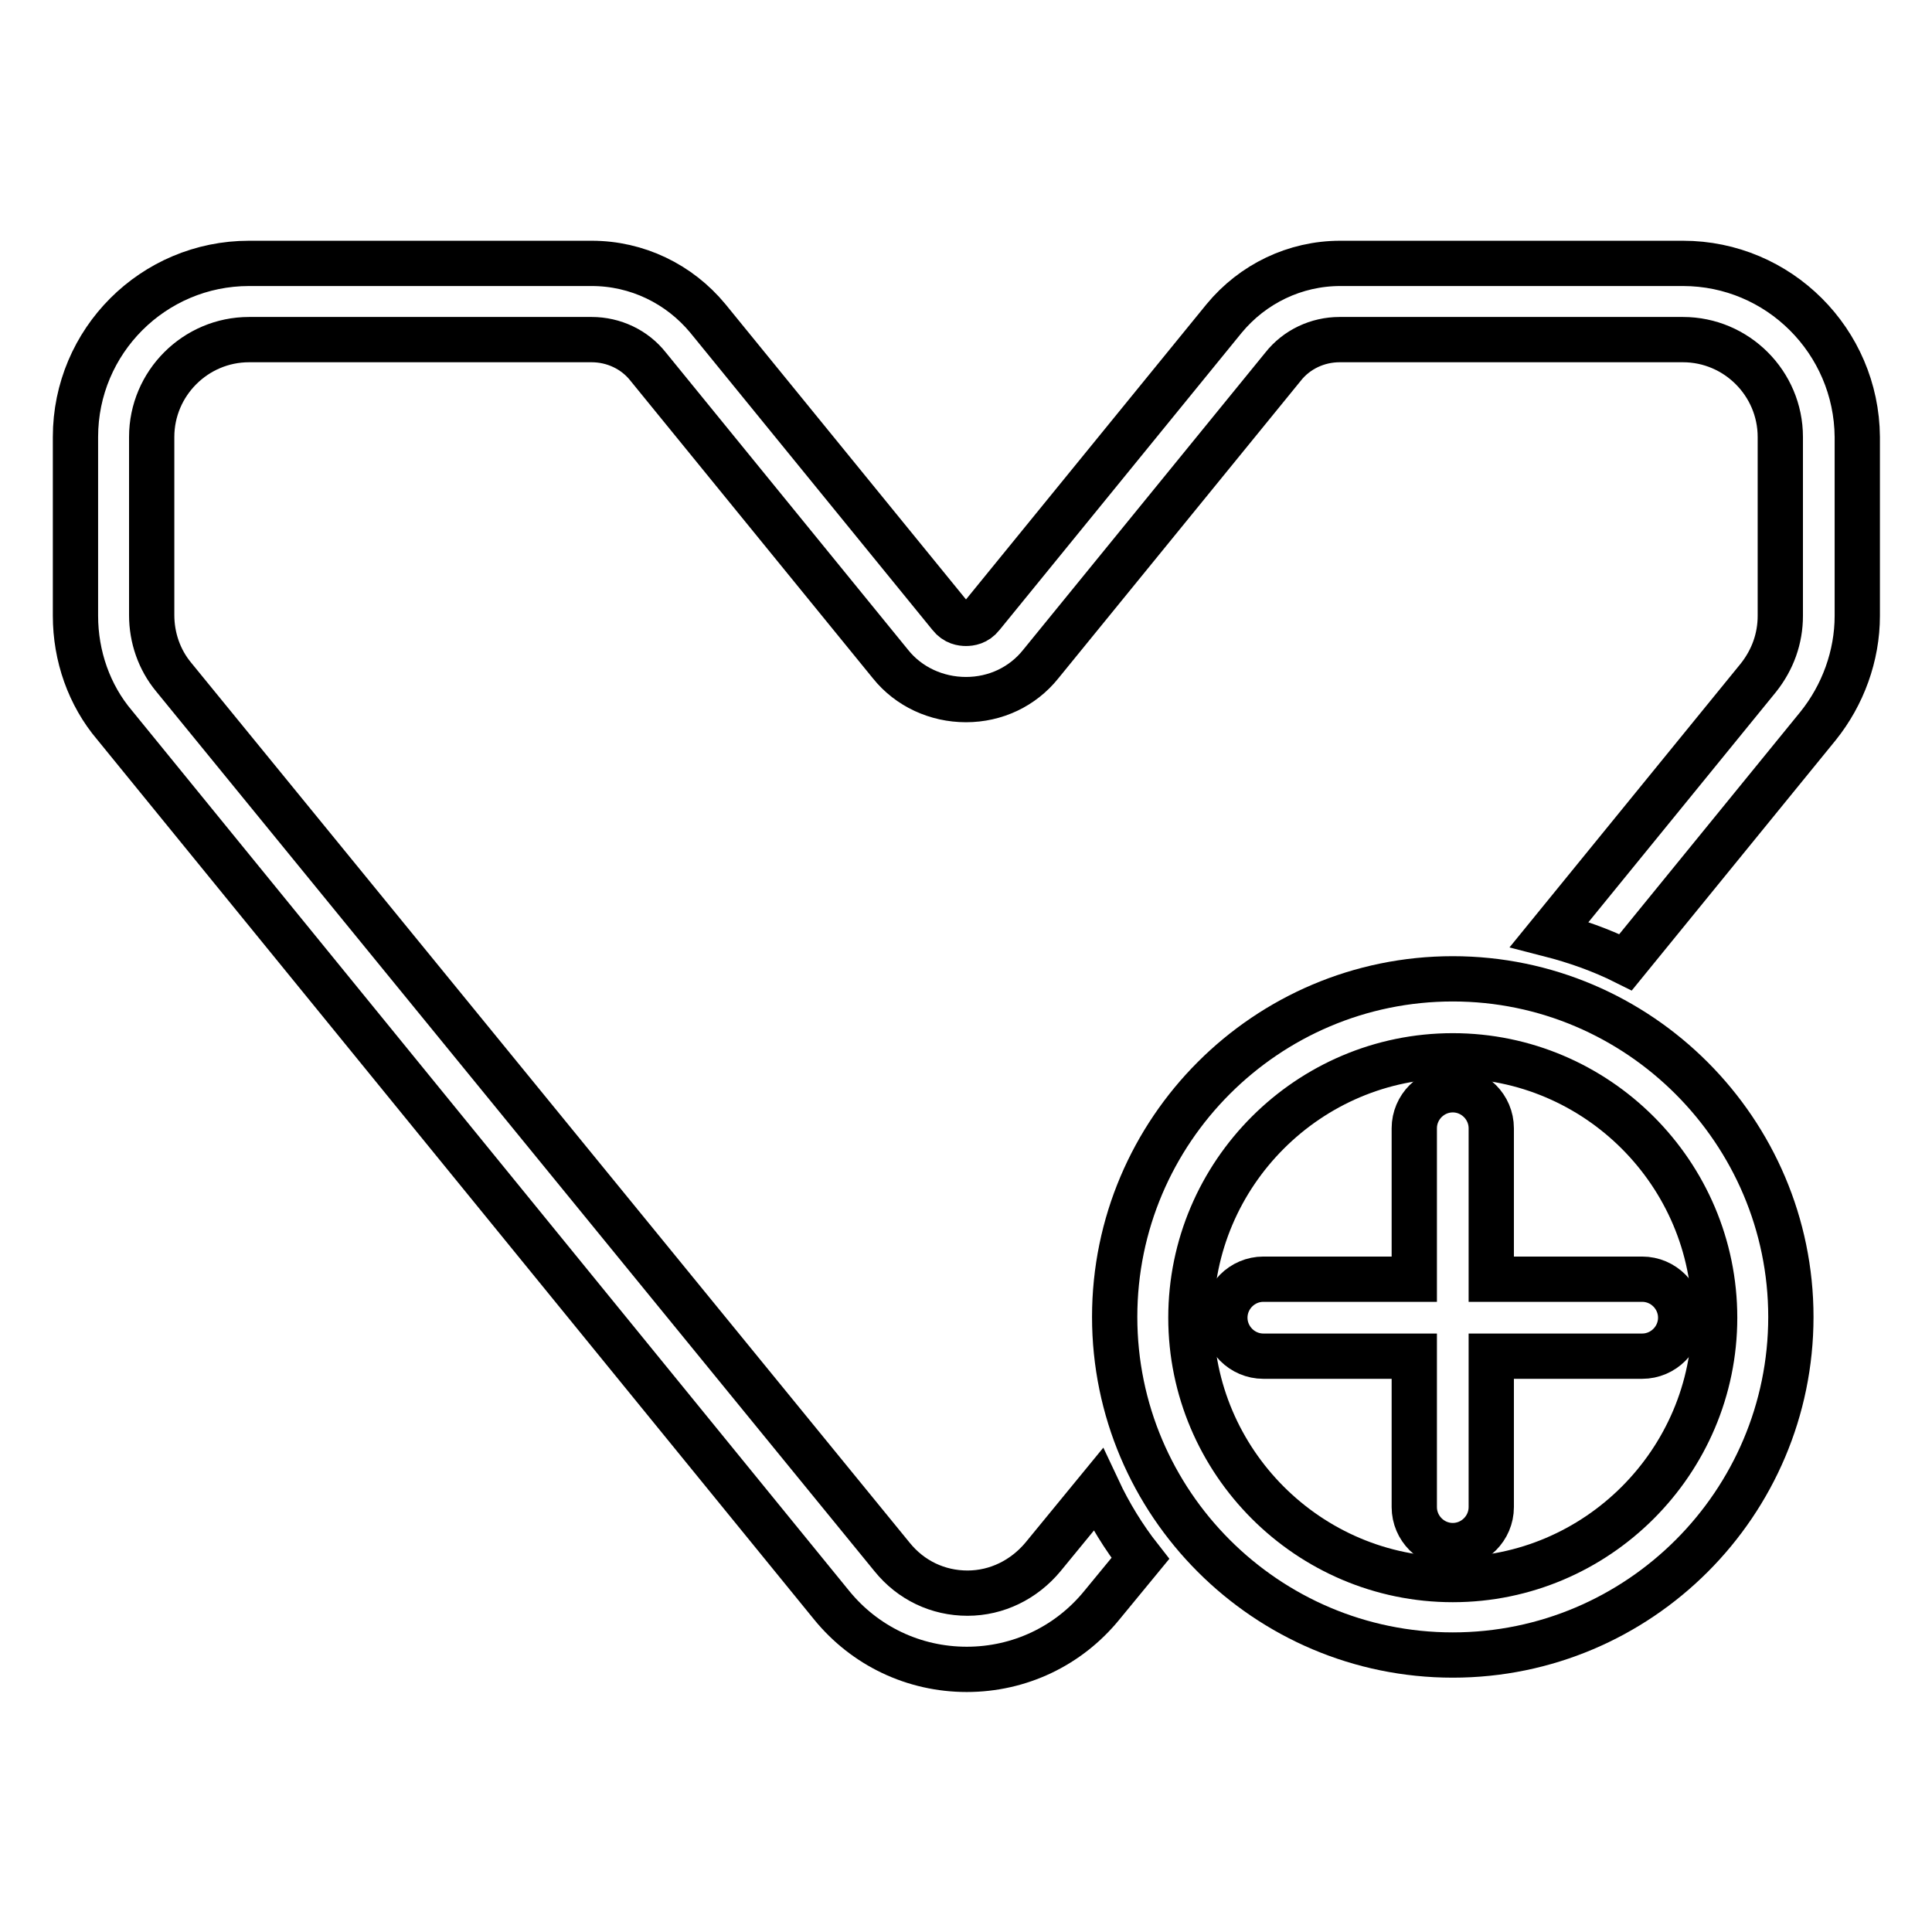
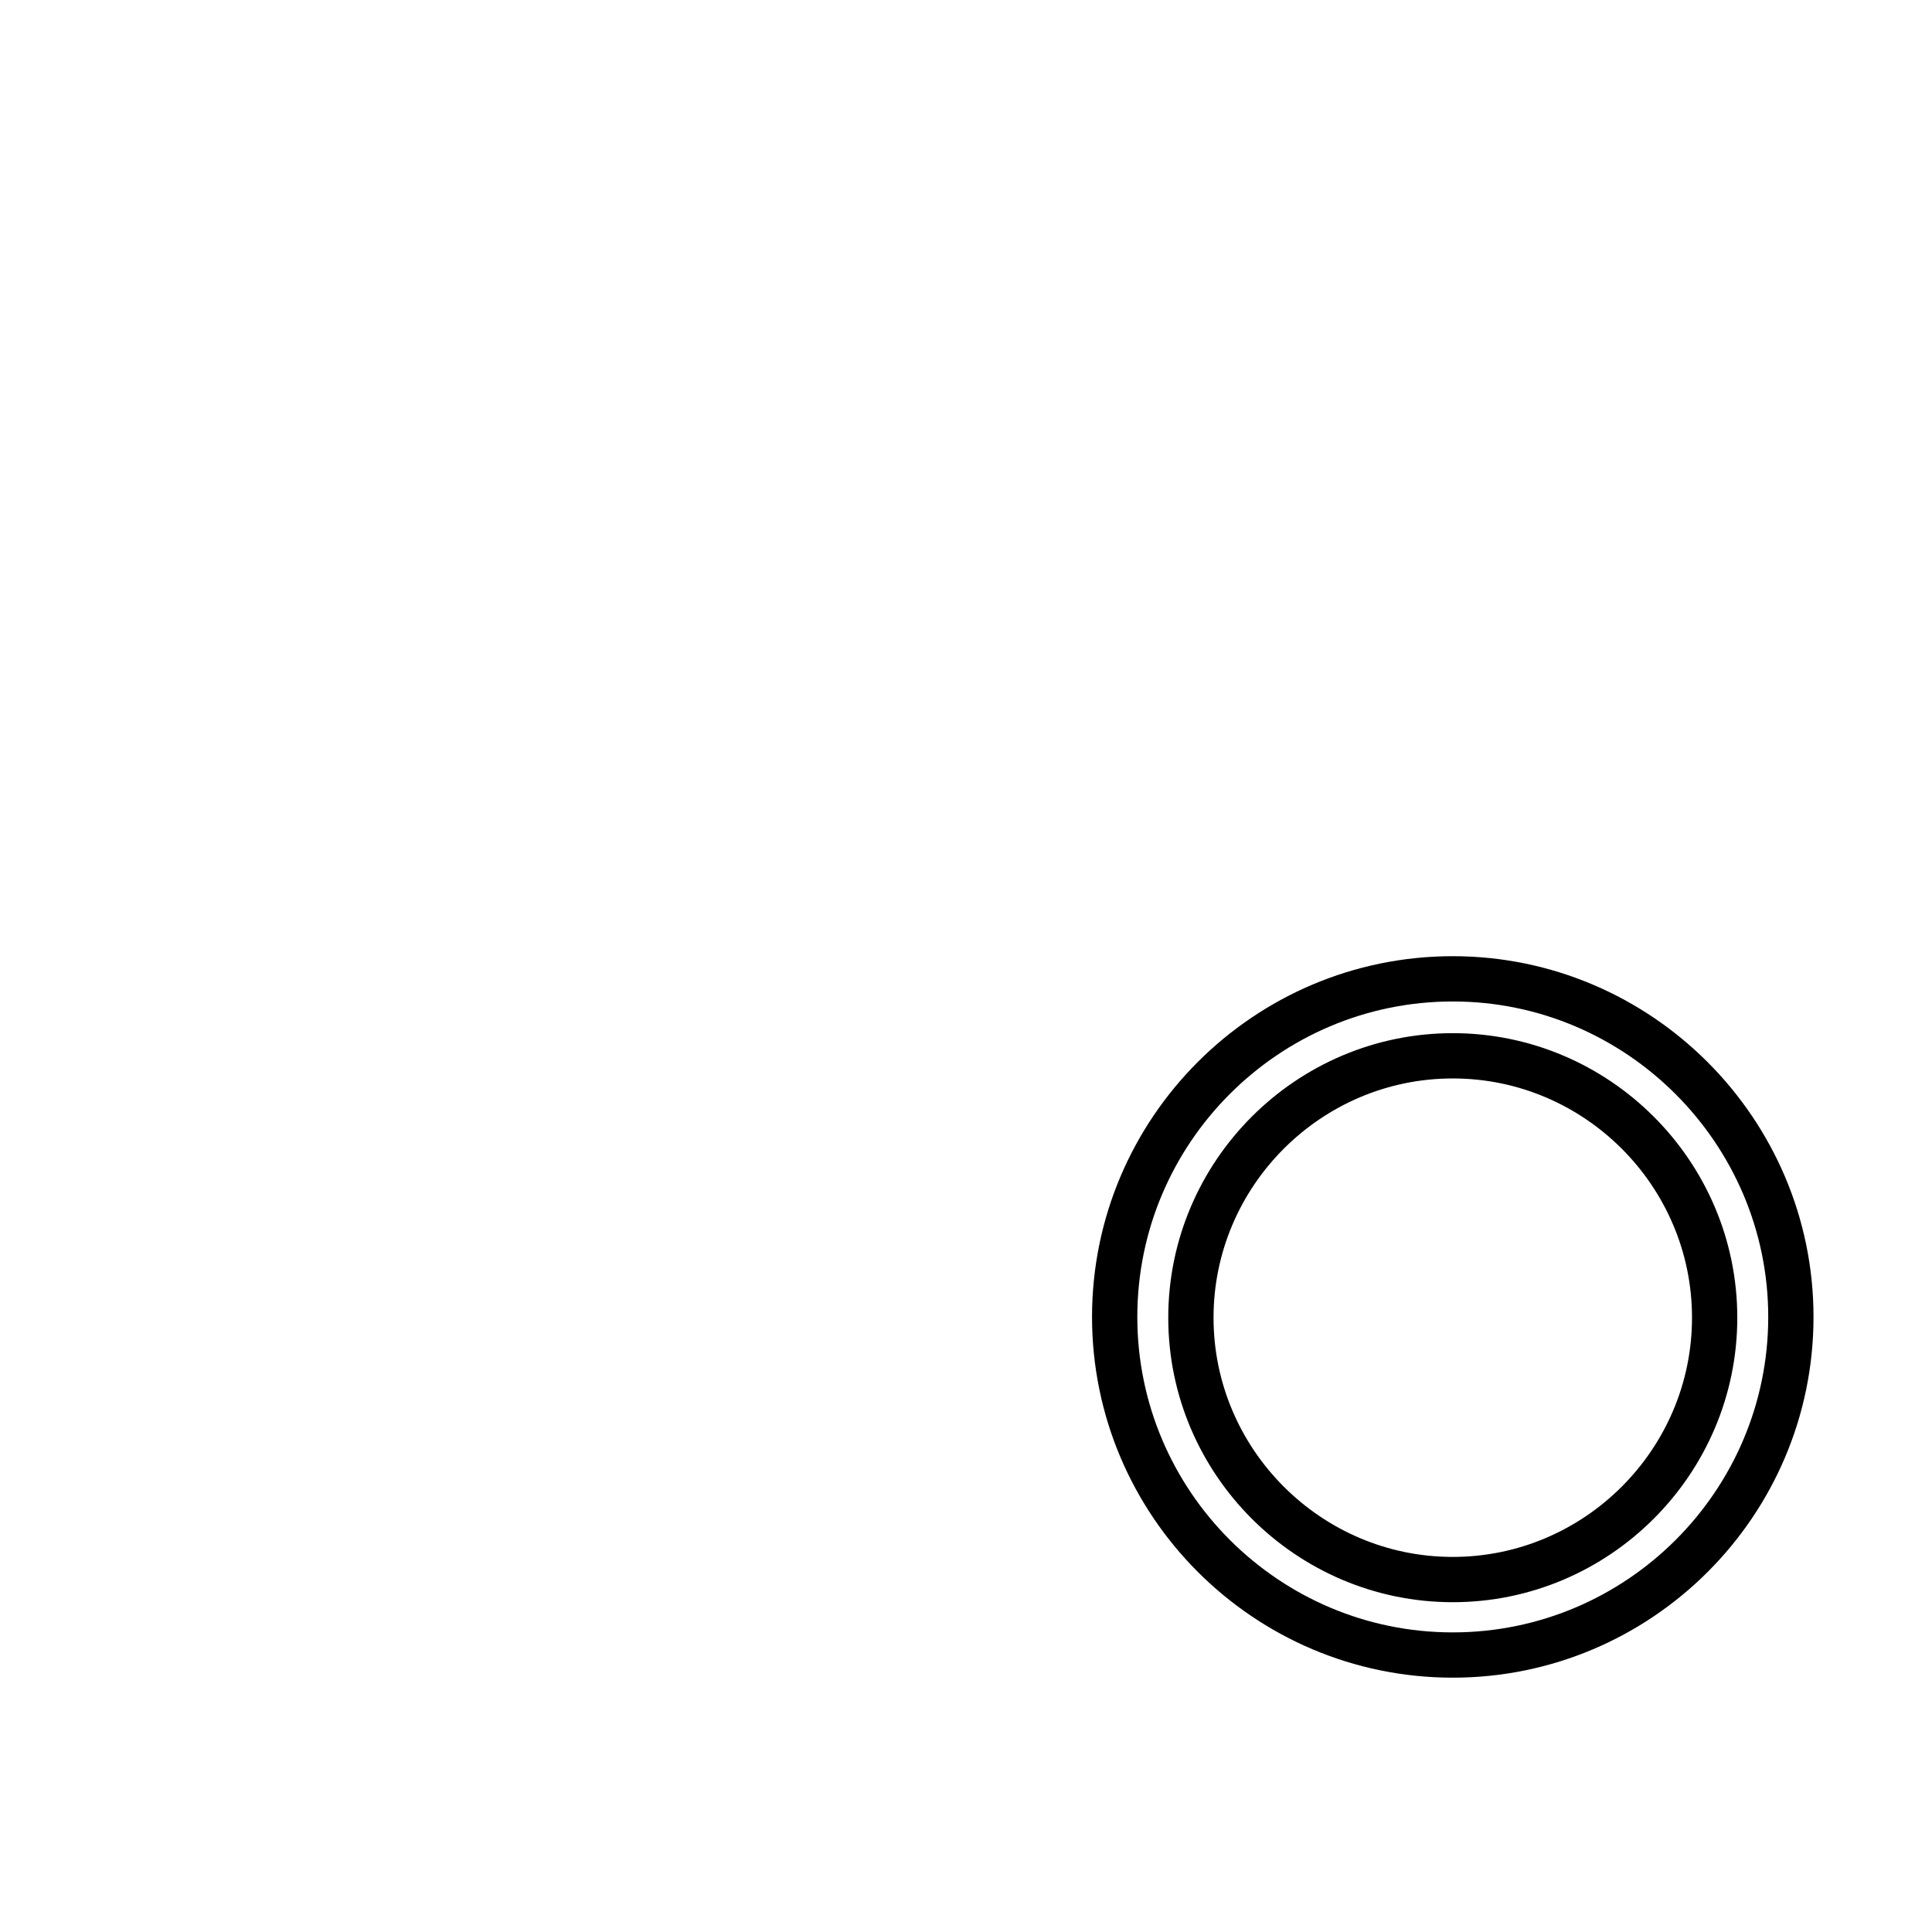
<svg xmlns="http://www.w3.org/2000/svg" version="1.1" x="0px" y="0px" viewBox="0 0 256 256" enable-background="new 0 0 256 256" xml:space="preserve">
  <g>
    <path stroke-width="6" fill-opacity="0" stroke="#000000" d="M192.5,129.7c-24.7,0-44.8,20.1-44.8,44.8c0,24.7,20.1,44.8,44.8,44.8c24.7,0,44.8-20.1,44.8-44.8 C237.3,149.9,217.2,129.7,192.5,129.7z M192.5,209.3c-19.1,0-34.7-15.6-34.7-34.7c0-19.1,15.6-34.7,34.7-34.7s34.7,15.6,34.7,34.7 C227.2,193.7,211.6,209.3,192.5,209.3z" />
-     <path stroke-width="6" fill-opacity="0" stroke="#000000" d="M223,34.9h-45.4c-6,0-11.6,2.7-15.4,7.3l-32.1,39.4c-0.7,0.9-1.6,1-2.1,1l0,0c-0.5,0-1.4-0.1-2.1-1 L93.8,42.2c-3.8-4.6-9.4-7.3-15.4-7.3H33c-12.7,0-23,10.3-23,23v23.7c0,5.3,1.8,10.5,5.2,14.5l95,116.6c4.4,5.4,10.9,8.5,17.9,8.5 h0c7,0,13.5-3.1,17.9-8.5l5.1-6.2c-2.2-2.8-4.1-5.9-5.6-9.1l-7.3,8.9c-2.5,3-6.1,4.8-10,4.8h0c-3.9,0-7.5-1.7-10-4.8L23,89.7 c-1.9-2.3-2.9-5.2-2.9-8.2V57.9C20.1,50.8,25.9,45,33,45h45.4c2.9,0,5.7,1.3,7.5,3.6L118,88c2.4,3,6.1,4.7,10,4.7h0 c3.9,0,7.5-1.7,9.9-4.7l32.1-39.4c1.8-2.3,4.6-3.6,7.5-3.6H223c7.1,0,12.9,5.8,12.9,12.9v23.7c0,3-1,5.8-2.9,8.2l-27.7,34 c3.5,0.9,6.9,2.1,10.1,3.7l25.5-31.3c3.3-4.1,5.2-9.3,5.2-14.6V57.9C246,45.2,235.7,34.9,223,34.9L223,34.9z" />
-     <path stroke-width="6" fill-opacity="0" stroke="#000000" d="M197.6,149.5c0-2.8-2.3-5.1-5.1-5.1c-2.8,0-5.1,2.3-5.1,5.1v20h-20c-2.8,0-5.1,2.3-5.1,5.1s2.3,5.1,5.1,5.1 h20v20c0,2.8,2.3,5.1,5.1,5.1c2.8,0,5.1-2.3,5.1-5.1v-20h20c2.8,0,5.1-2.3,5.1-5.1s-2.3-5.1-5.1-5.1h-20V149.5z" />
  </g>
</svg>